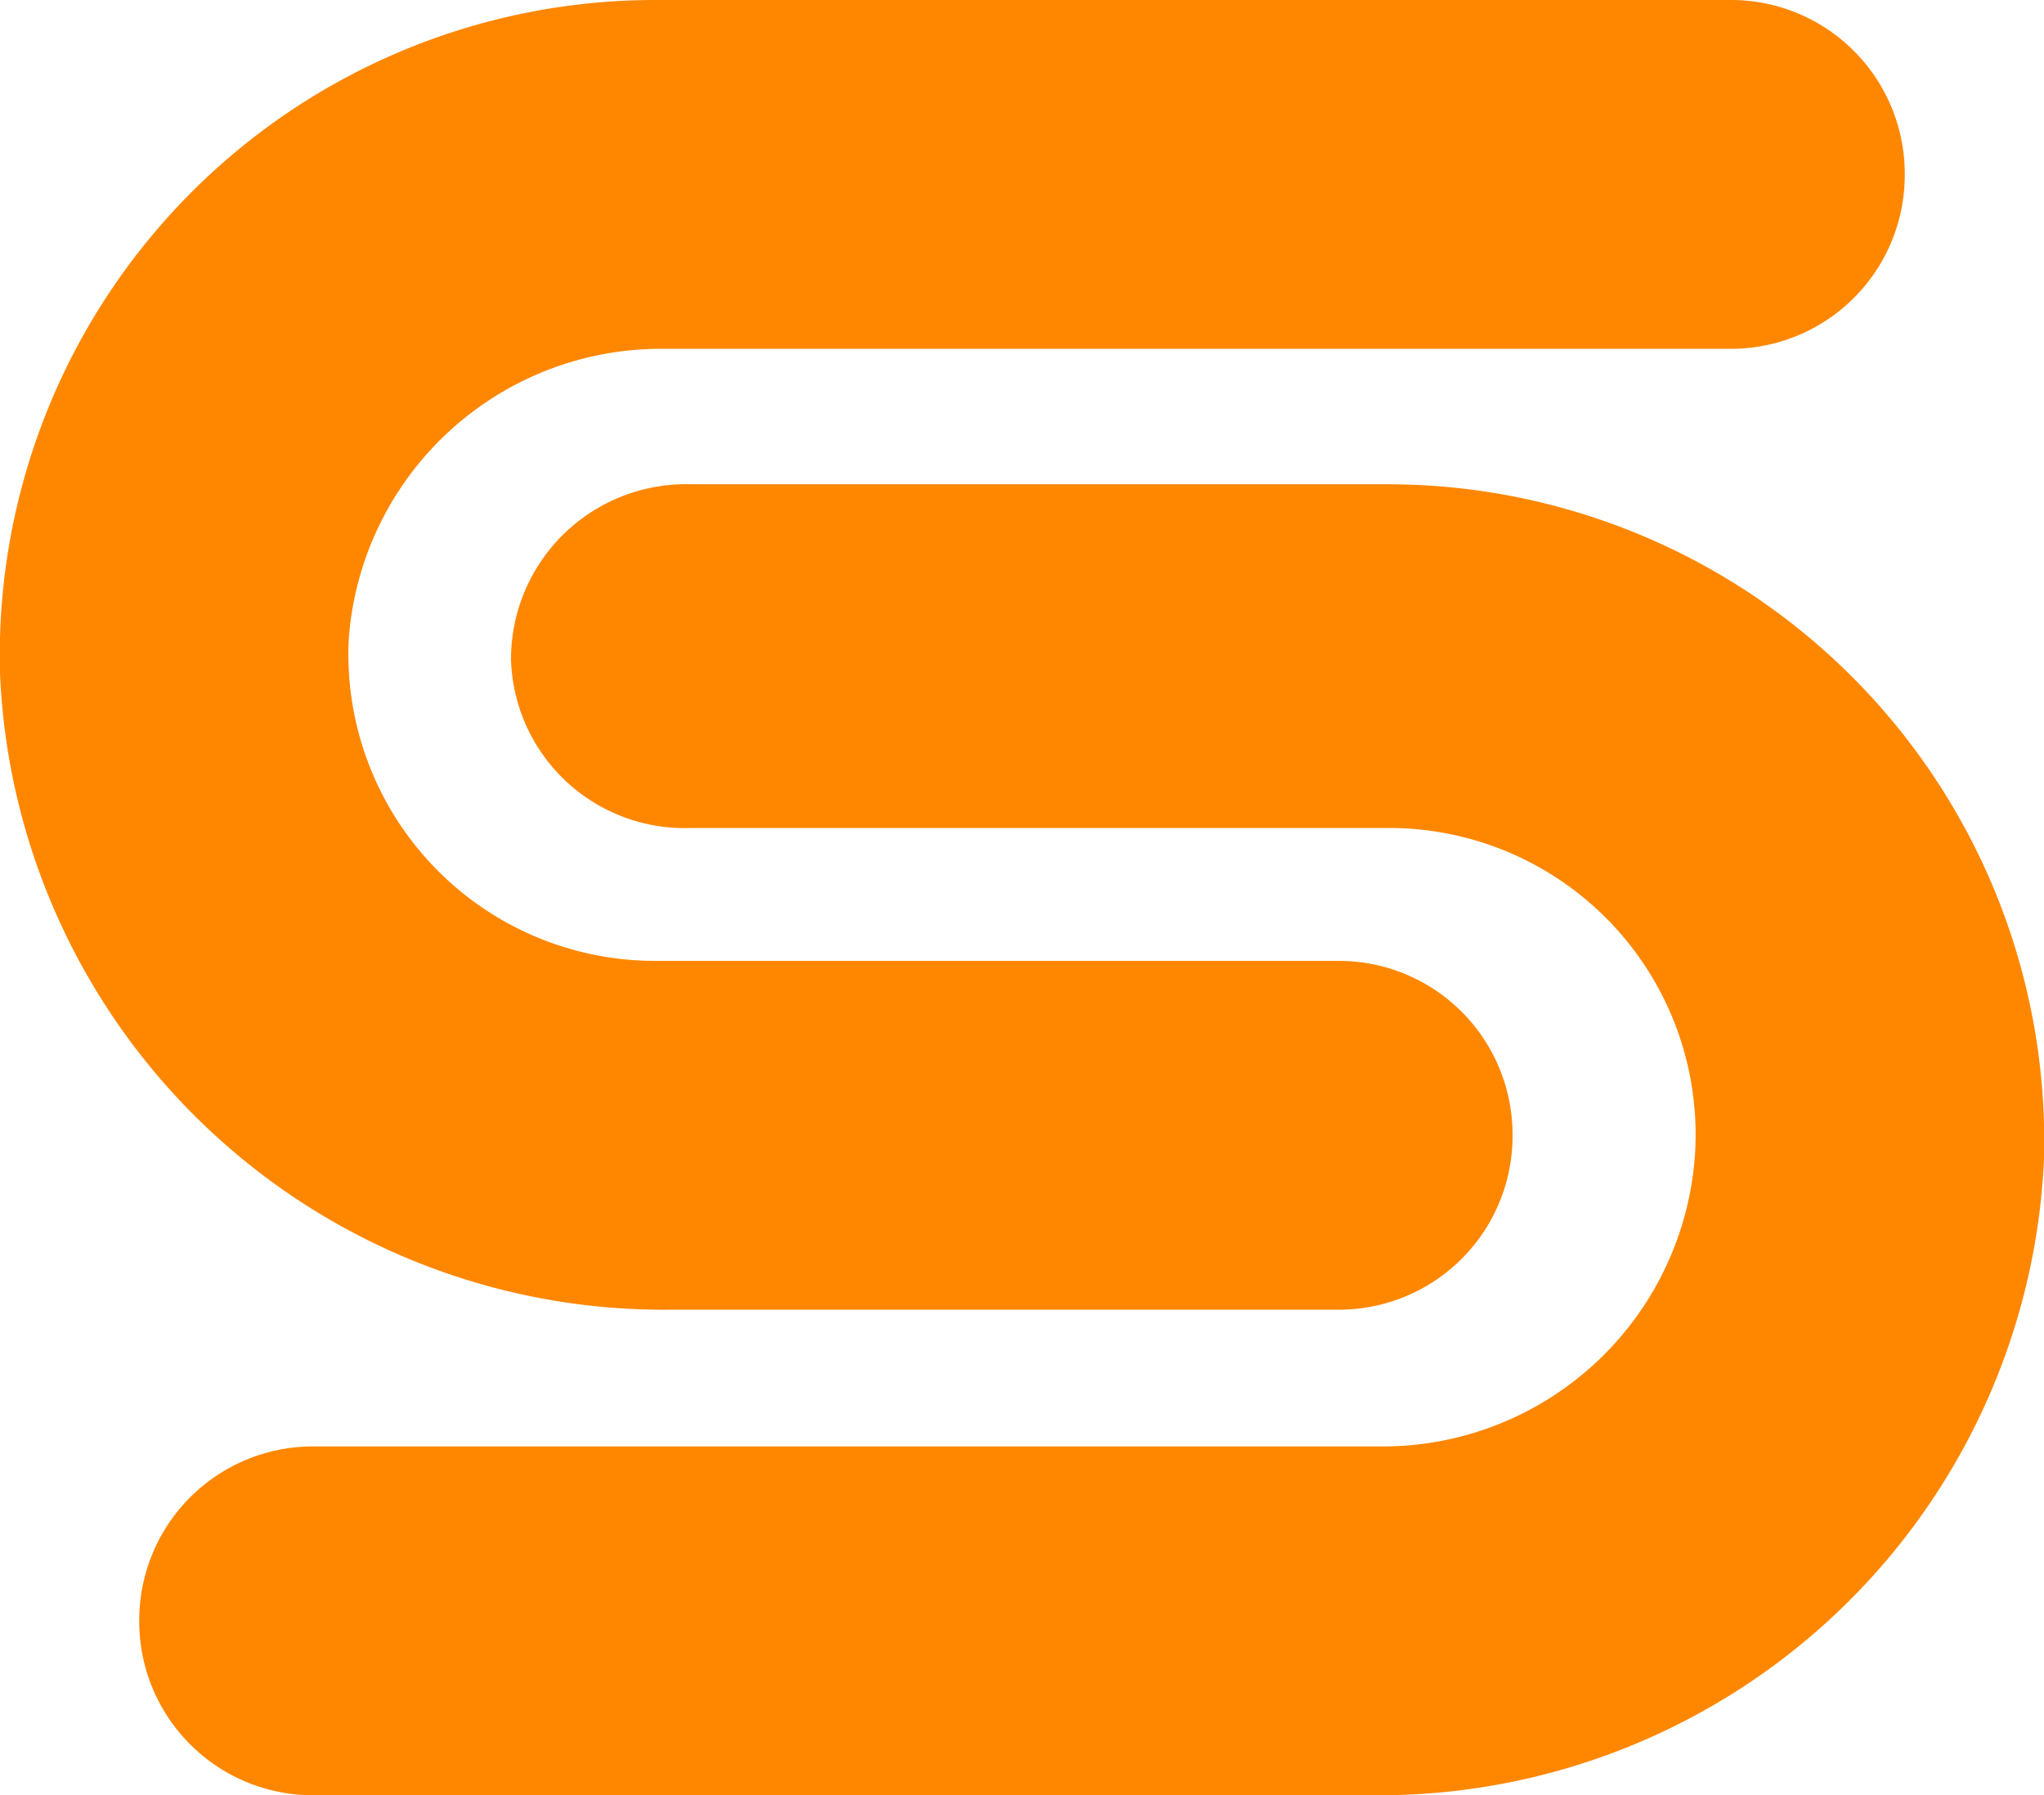
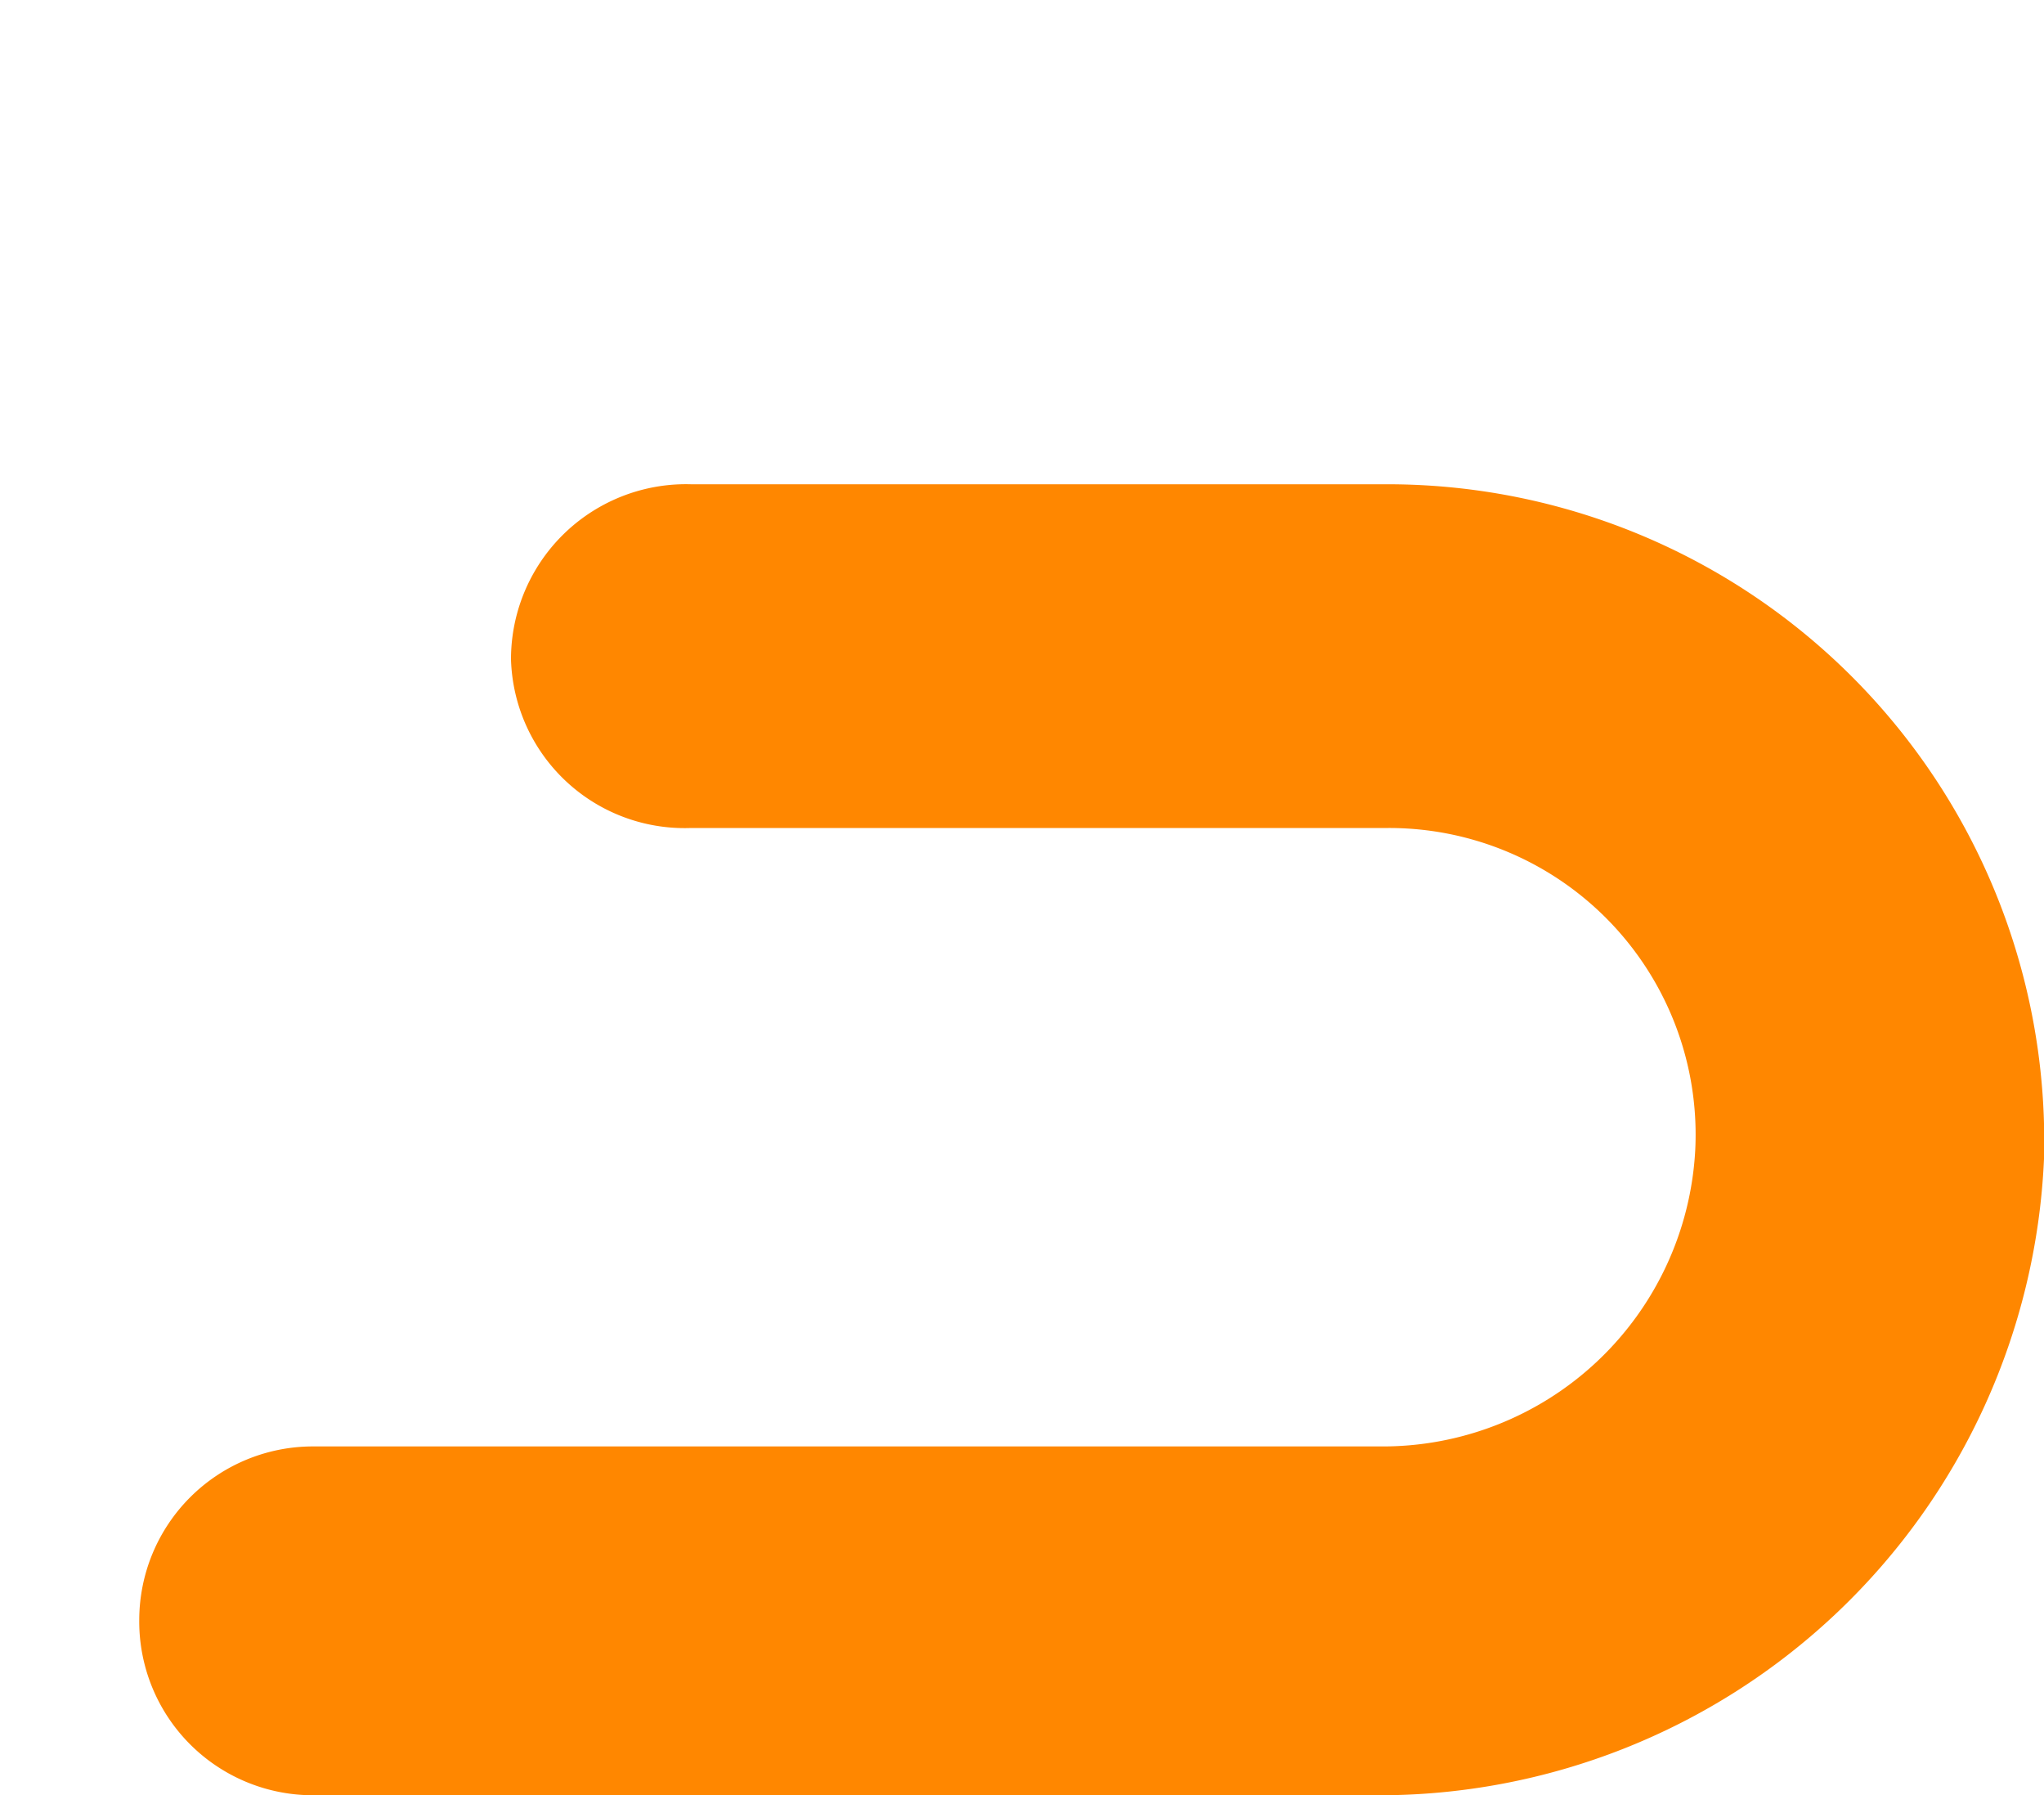
<svg xmlns="http://www.w3.org/2000/svg" viewBox="0 0 16 14.05">
  <defs>
    <style>.cls-1{fill:#ff8700;}</style>
  </defs>
  <g id="레이어_2" data-name="레이어 2">
    <g id="레이어_1-2" data-name="레이어 1">
      <path class="cls-1" d="M10.76,14.05H2.45a1.36,1.36,0,0,1-1.36-1.37h0a1.36,1.36,0,0,1,1.36-1.36H10.8A2.45,2.45,0,0,0,13.27,9a2.4,2.4,0,0,0-2.4-2.52H5.41A1.36,1.36,0,0,1,4,5.16H4A1.37,1.37,0,0,1,5.41,3.79h5.46A5.14,5.14,0,0,1,16,9.07,5.21,5.21,0,0,1,10.76,14.05Z" />
-       <path class="cls-1" d="M10.48,10.25H5.24A5.2,5.2,0,0,1,0,5.27,5.13,5.13,0,0,1,5.13,0h8.42a1.36,1.36,0,0,1,1.36,1.36h0a1.36,1.36,0,0,1-1.36,1.37H5.2A2.45,2.45,0,0,0,2.73,5a2.4,2.4,0,0,0,2.4,2.52h5.35a1.36,1.36,0,0,1,1.36,1.36h0A1.36,1.36,0,0,1,10.48,10.25Z" />
    </g>
  </g>
</svg>